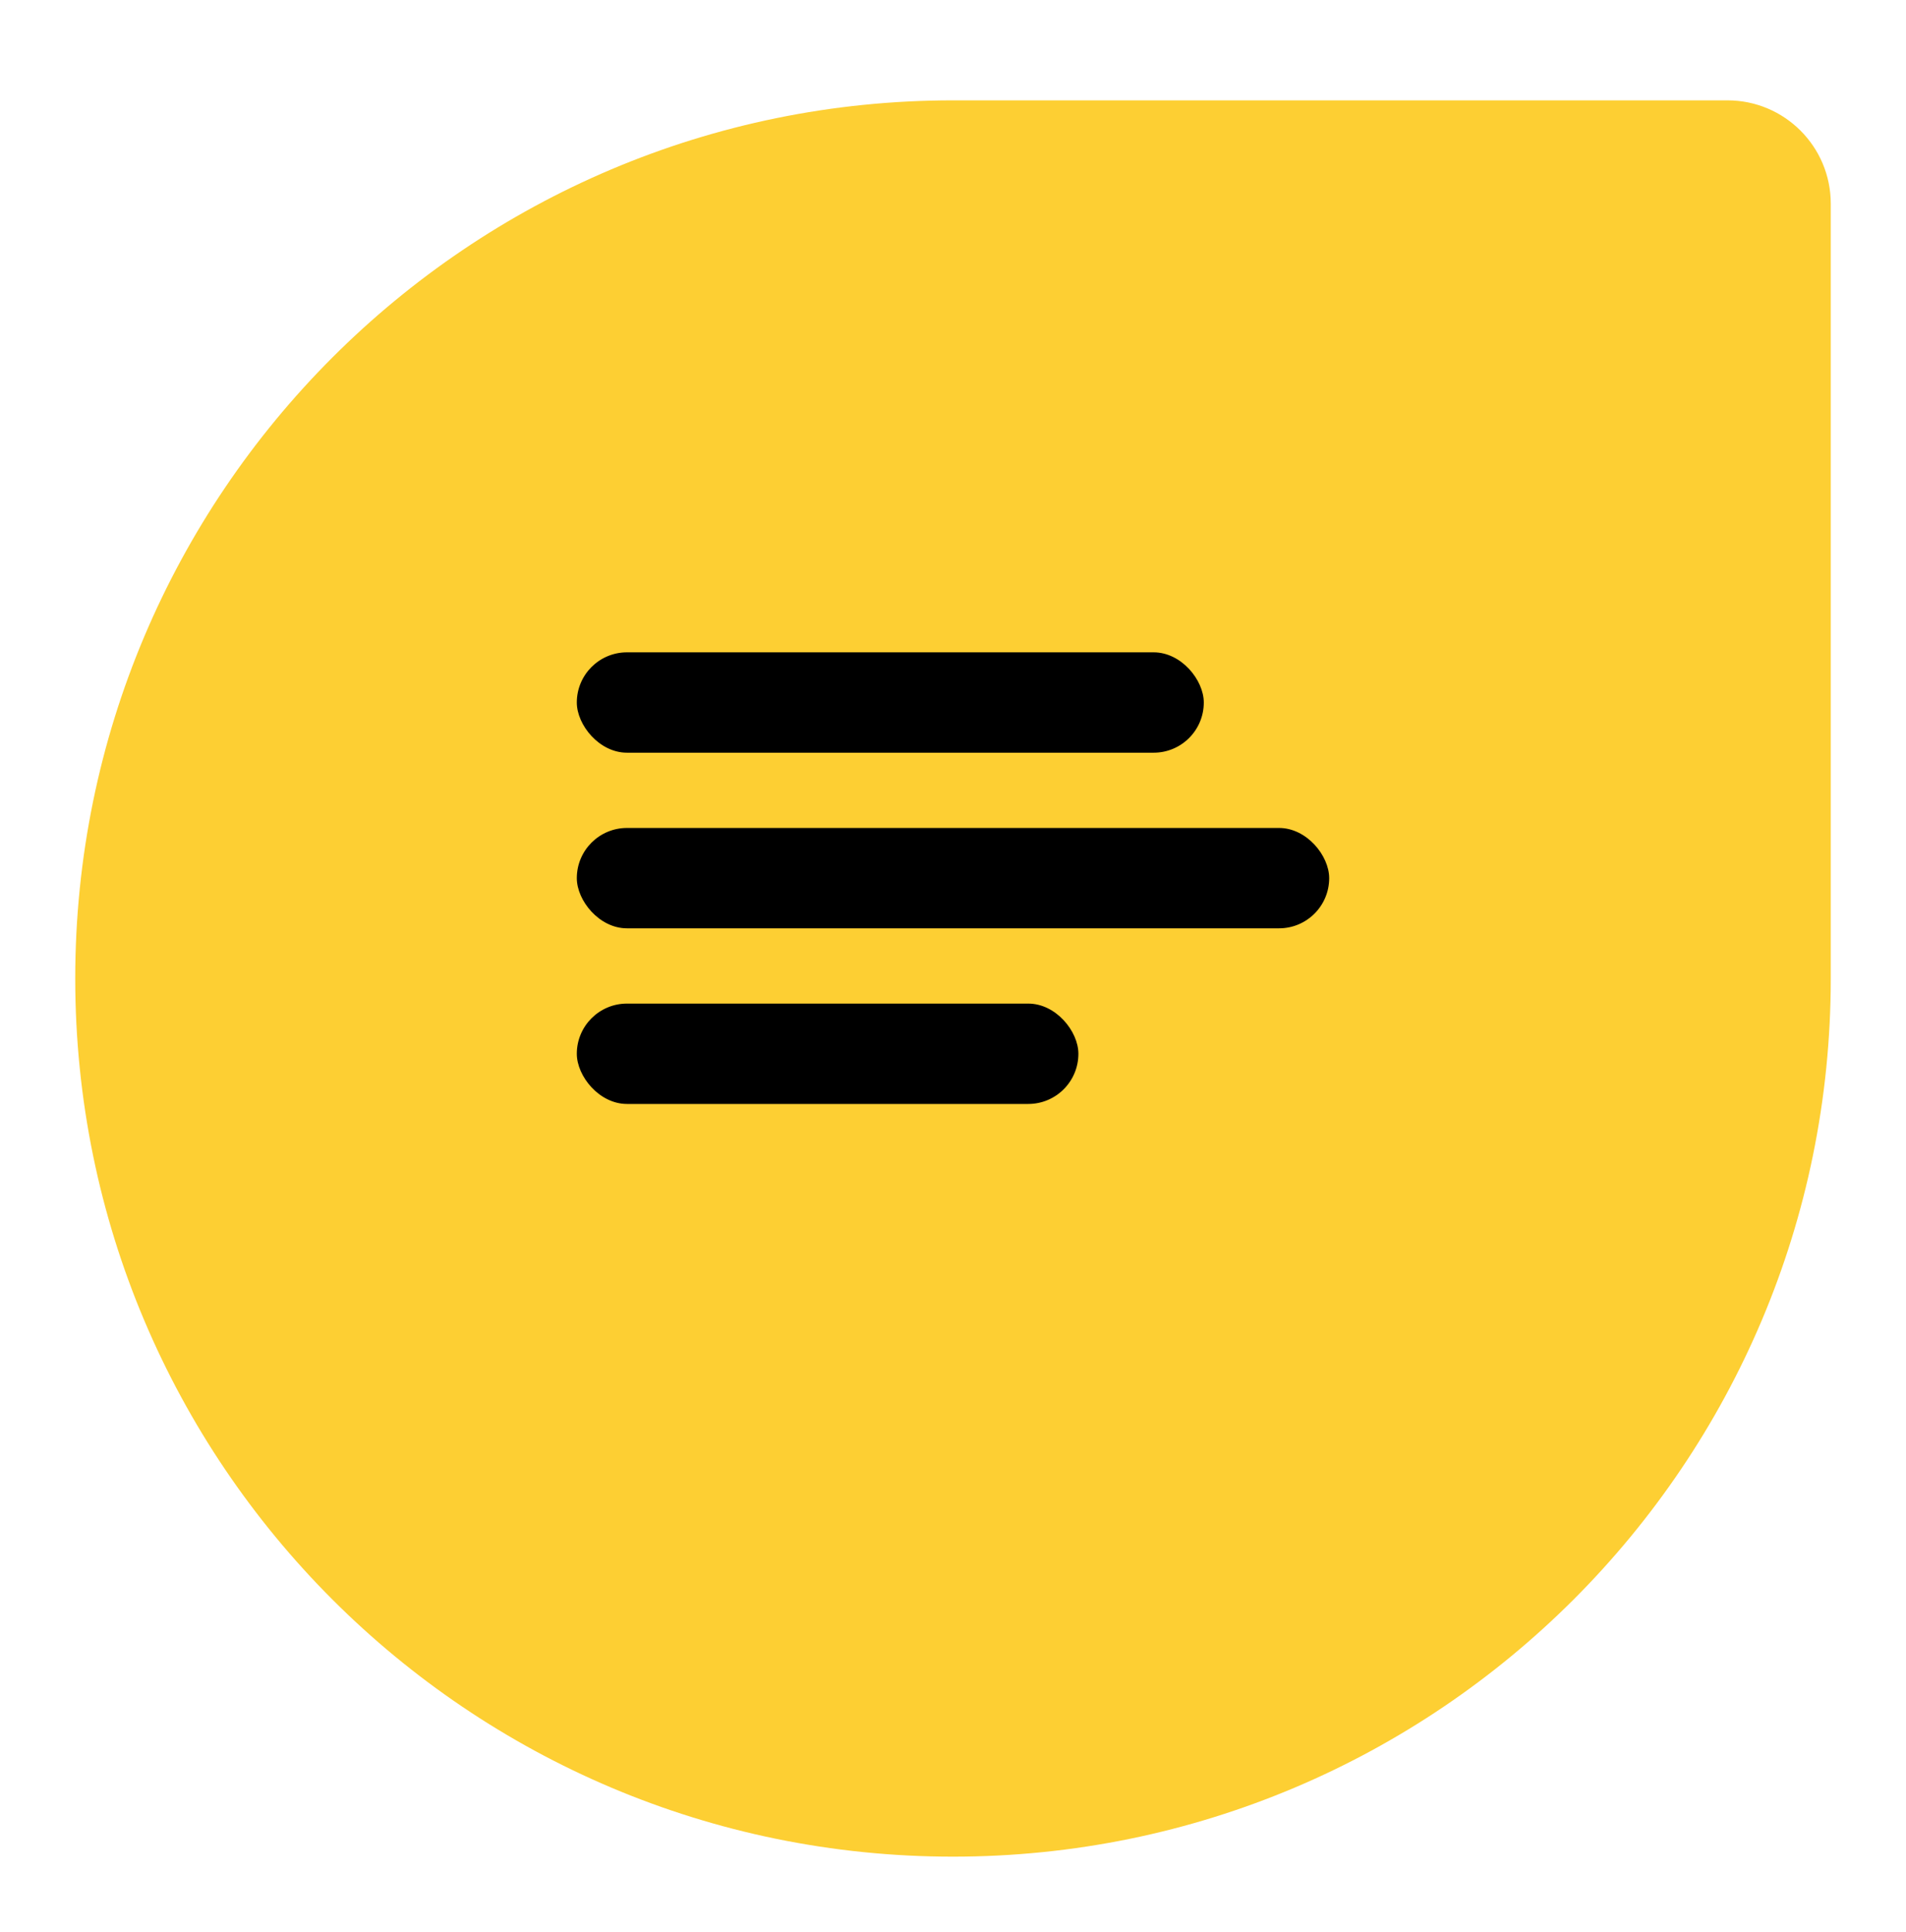
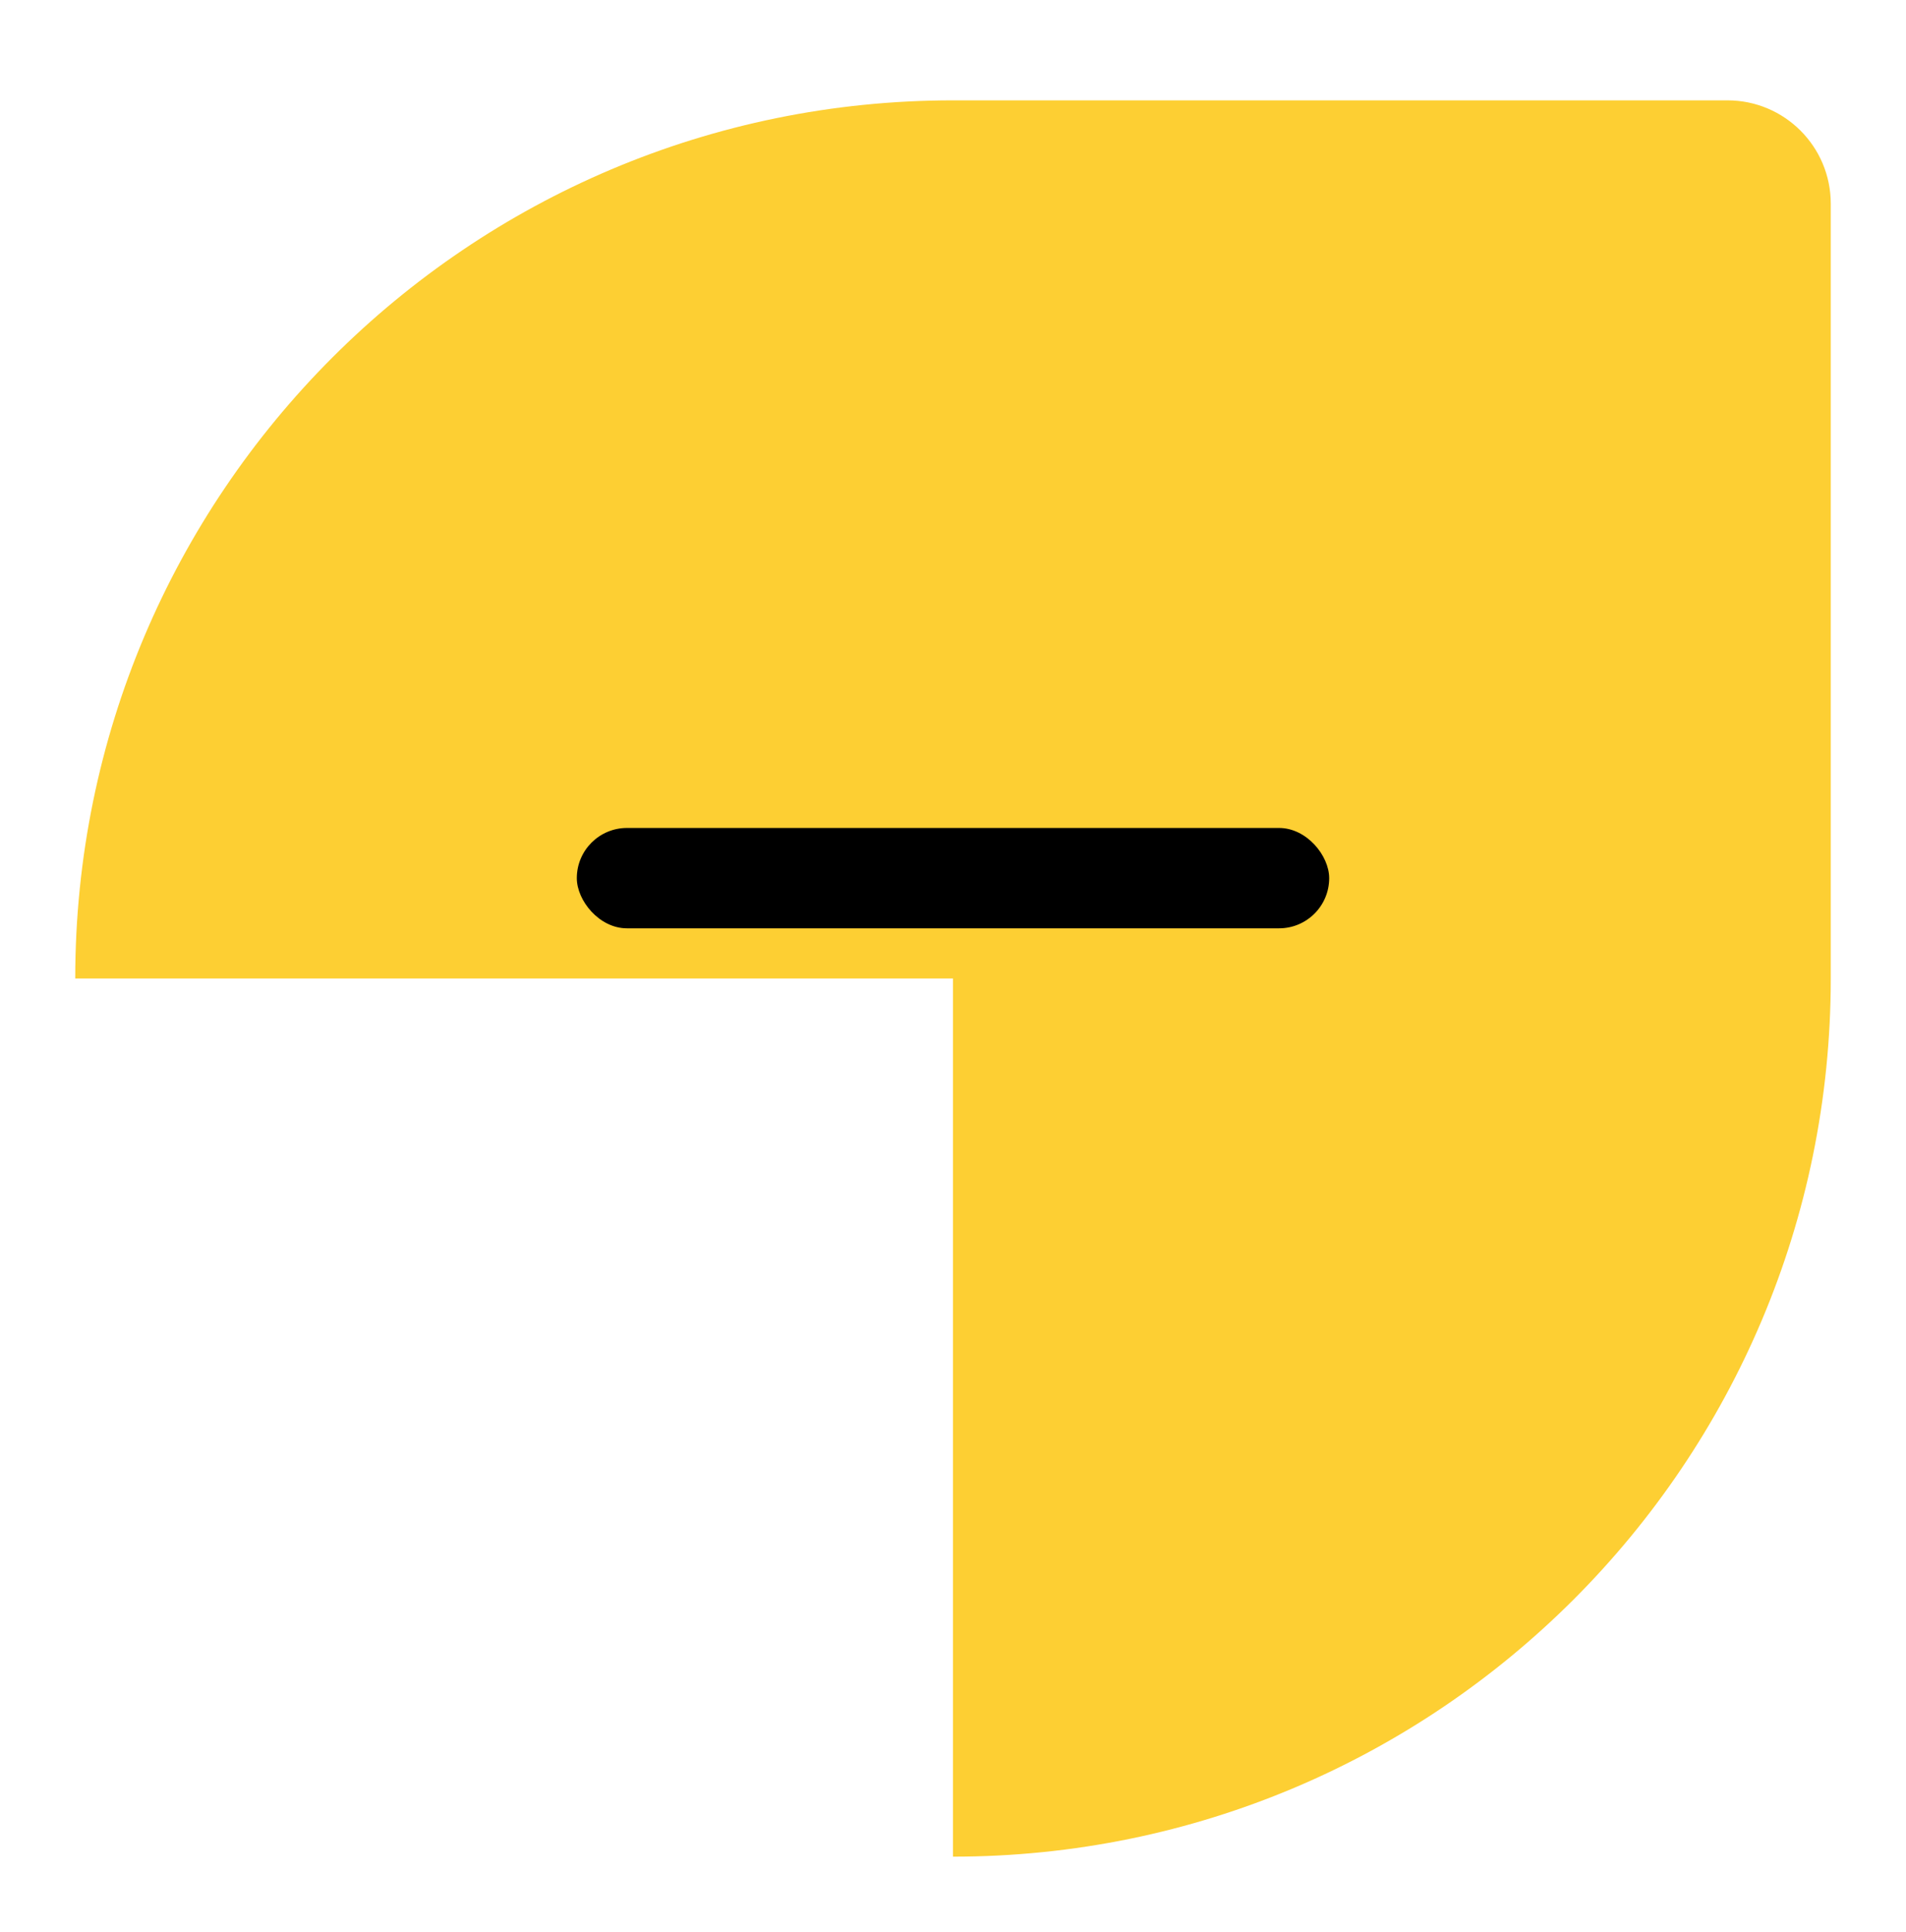
<svg xmlns="http://www.w3.org/2000/svg" width="76" height="77" fill="none" style="">
  <rect id="backgroundrect" width="100%" height="100%" x="0" y="0" fill="none" stroke="none" />
  <defs>
    <filter id="filter0_d_0_1" x="0" y="0" width="76" height="77" filterUnits="userSpaceOnUse" color-interpolation-filters="sRGB">
      <feFlood flood-opacity="0" result="BackgroundImageFix" />
      <feColorMatrix in="SourceAlpha" type="matrix" values="0 0 0 0 0 0 0 0 0 0 0 0 0 0 0 0 0 0 127 0" result="hardAlpha" />
      <feOffset dy="4" />
      <feGaussianBlur stdDeviation="1.5" />
      <feComposite in2="hardAlpha" operator="out" />
      <feColorMatrix type="matrix" values="0 0 0 0 0 0 0 0 0 0 0 0 0 0 0 0 0 0 0.15 0" />
      <feBlend mode="normal" in2="BackgroundImageFix" result="effect1_dropShadow_0_1" />
      <feBlend mode="normal" in="SourceGraphic" in2="effect1_dropShadow_0_1" result="shape" />
    </filter>
  </defs>
  <g class="currentLayer" style="">
    <title>Layer 1</title>
    <g filter="url(#filter0_d_0_1)" id="svg_1" class="" fill-opacity="1" fill="#fdcf33">
-       <path d="M3 35C3 15.67 18.67 0 38 0H68.882C71.156 0 73 1.844 73 4.118V35C73 54.33 57.33 70 38 70V70C18.67 70 3 54.33 3 35V35Z" fill="#fdcf33" id="svg_2" />
+       <path d="M3 35C3 15.67 18.67 0 38 0H68.882C71.156 0 73 1.844 73 4.118V35C73 54.33 57.33 70 38 70V70V35Z" fill="#fdcf33" id="svg_2" />
    </g>
-     <rect x="23" y="26" width="25" height="4" rx="2" fill="#000000" id="svg_3" class="" fill-opacity="1" />
-     <rect x="23" y="40" width="20" height="4" rx="2" fill="#000000" id="svg_4" class="selected" fill-opacity="1" />
    <rect x="23" y="33" width="30" height="4" rx="2" fill="#000000" id="svg_5" class="" fill-opacity="1" />
  </g>
</svg>